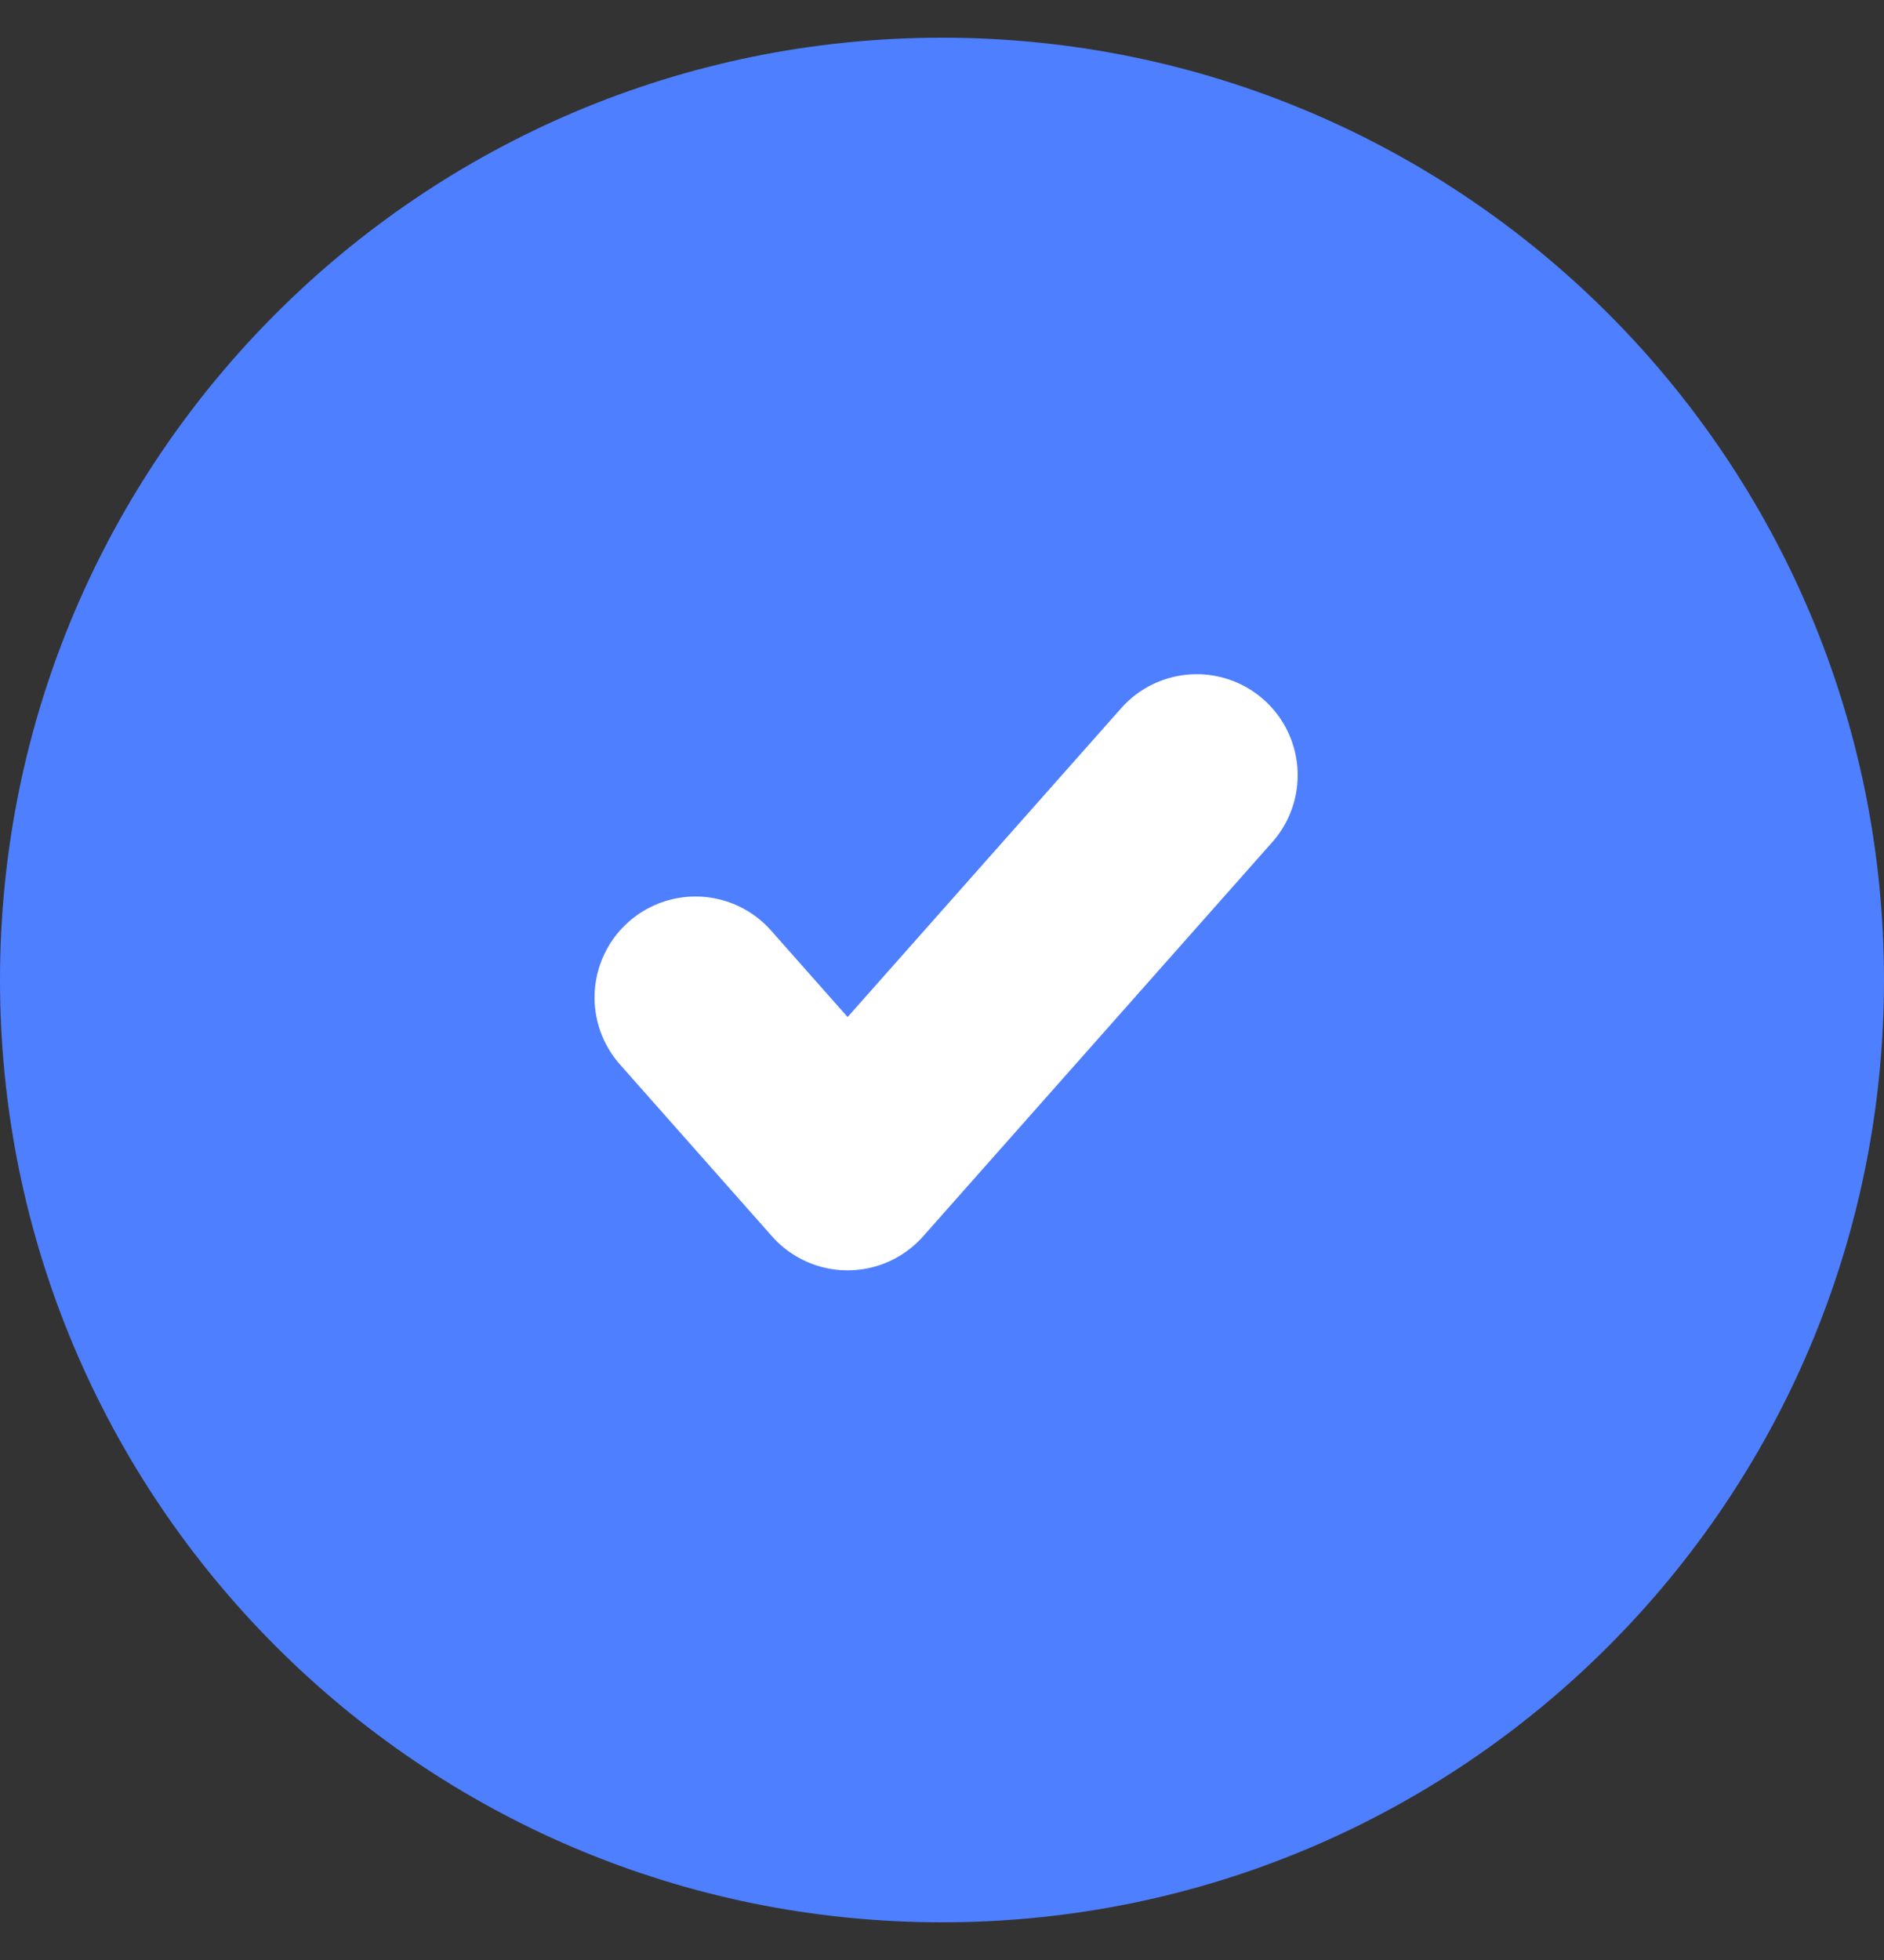
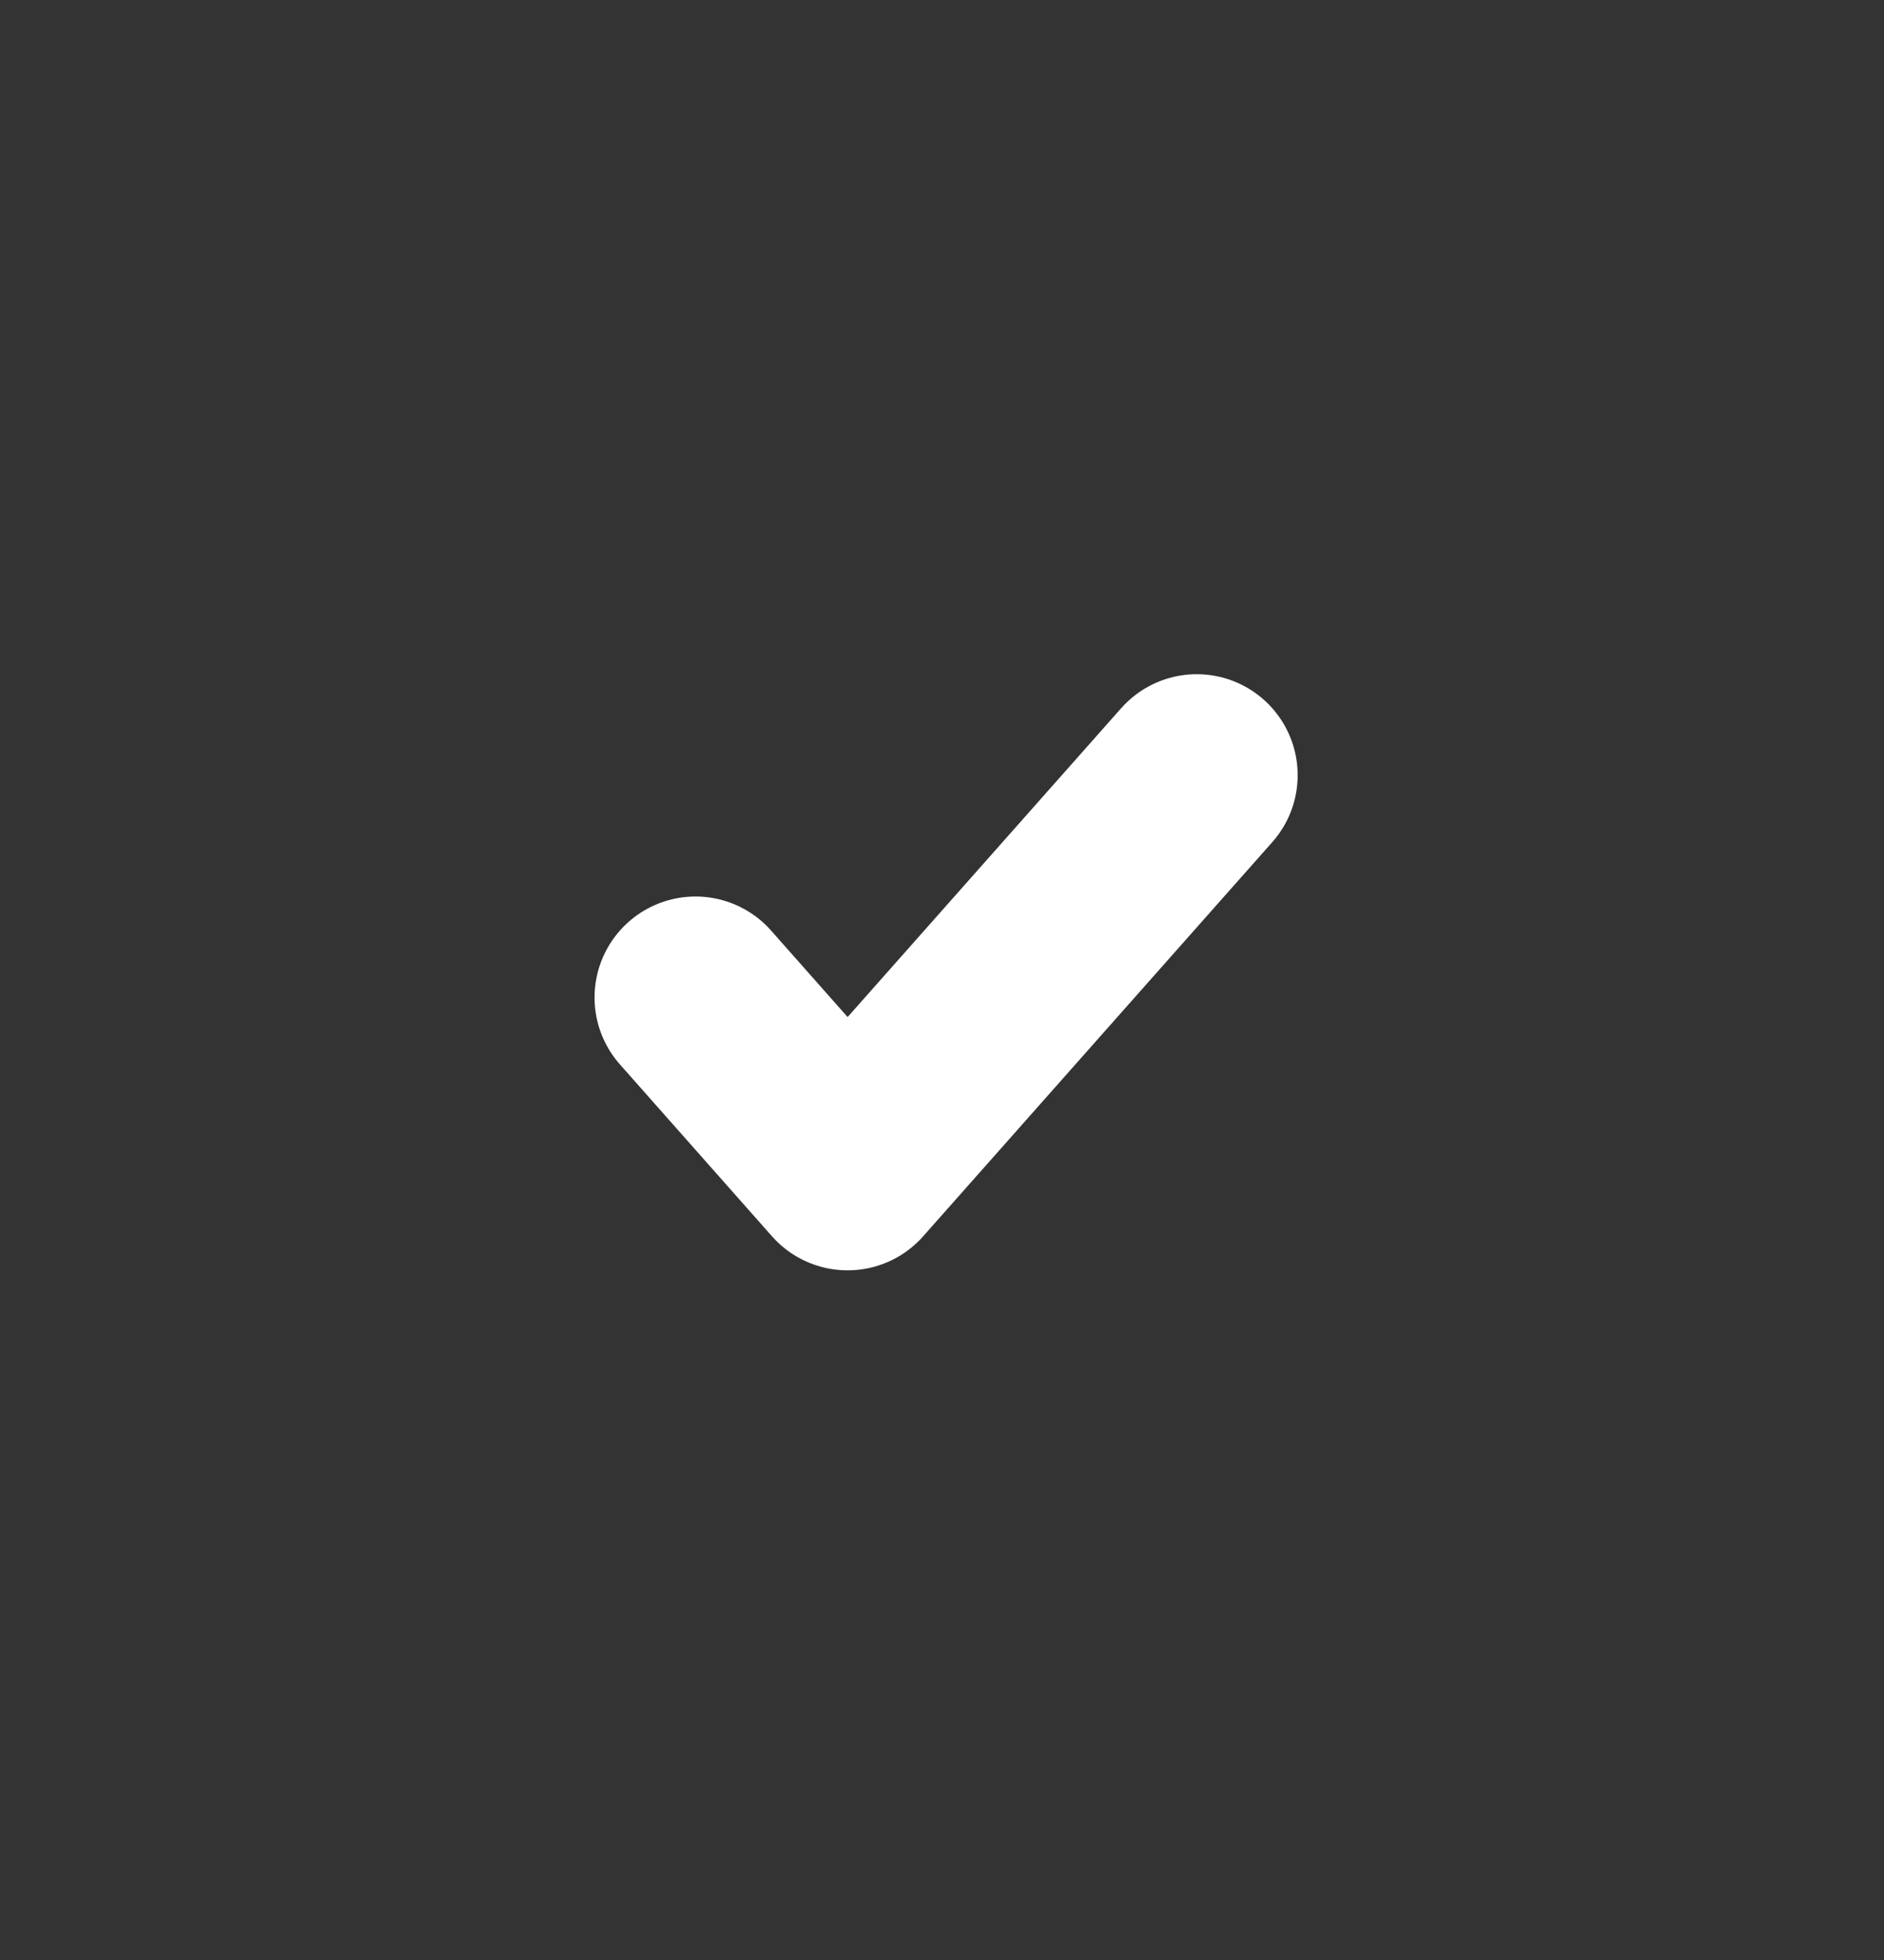
<svg xmlns="http://www.w3.org/2000/svg" width="25" height="26" viewBox="0 0 25 26" fill="none">
  <rect x="0" y="0" width="25" height="26" fill="#333333" stroke="none" />
-   <path d="M12.501 0.5C19.413 0.5 25 6.1 25 13C25 19.913 19.401 25.5 12.501 25.5C5.588 25.5 0 19.9 0 13C0 6.088 5.6 0.5 12.501 0.5Z" fill="#4E7FFF" />
  <path d="M15.88 10.283C14.071 12.322 13.056 13.473 11.247 15.512L9.229 13.232" stroke="white" stroke-width="2.679" stroke-linecap="round" stroke-linejoin="round" />
</svg>